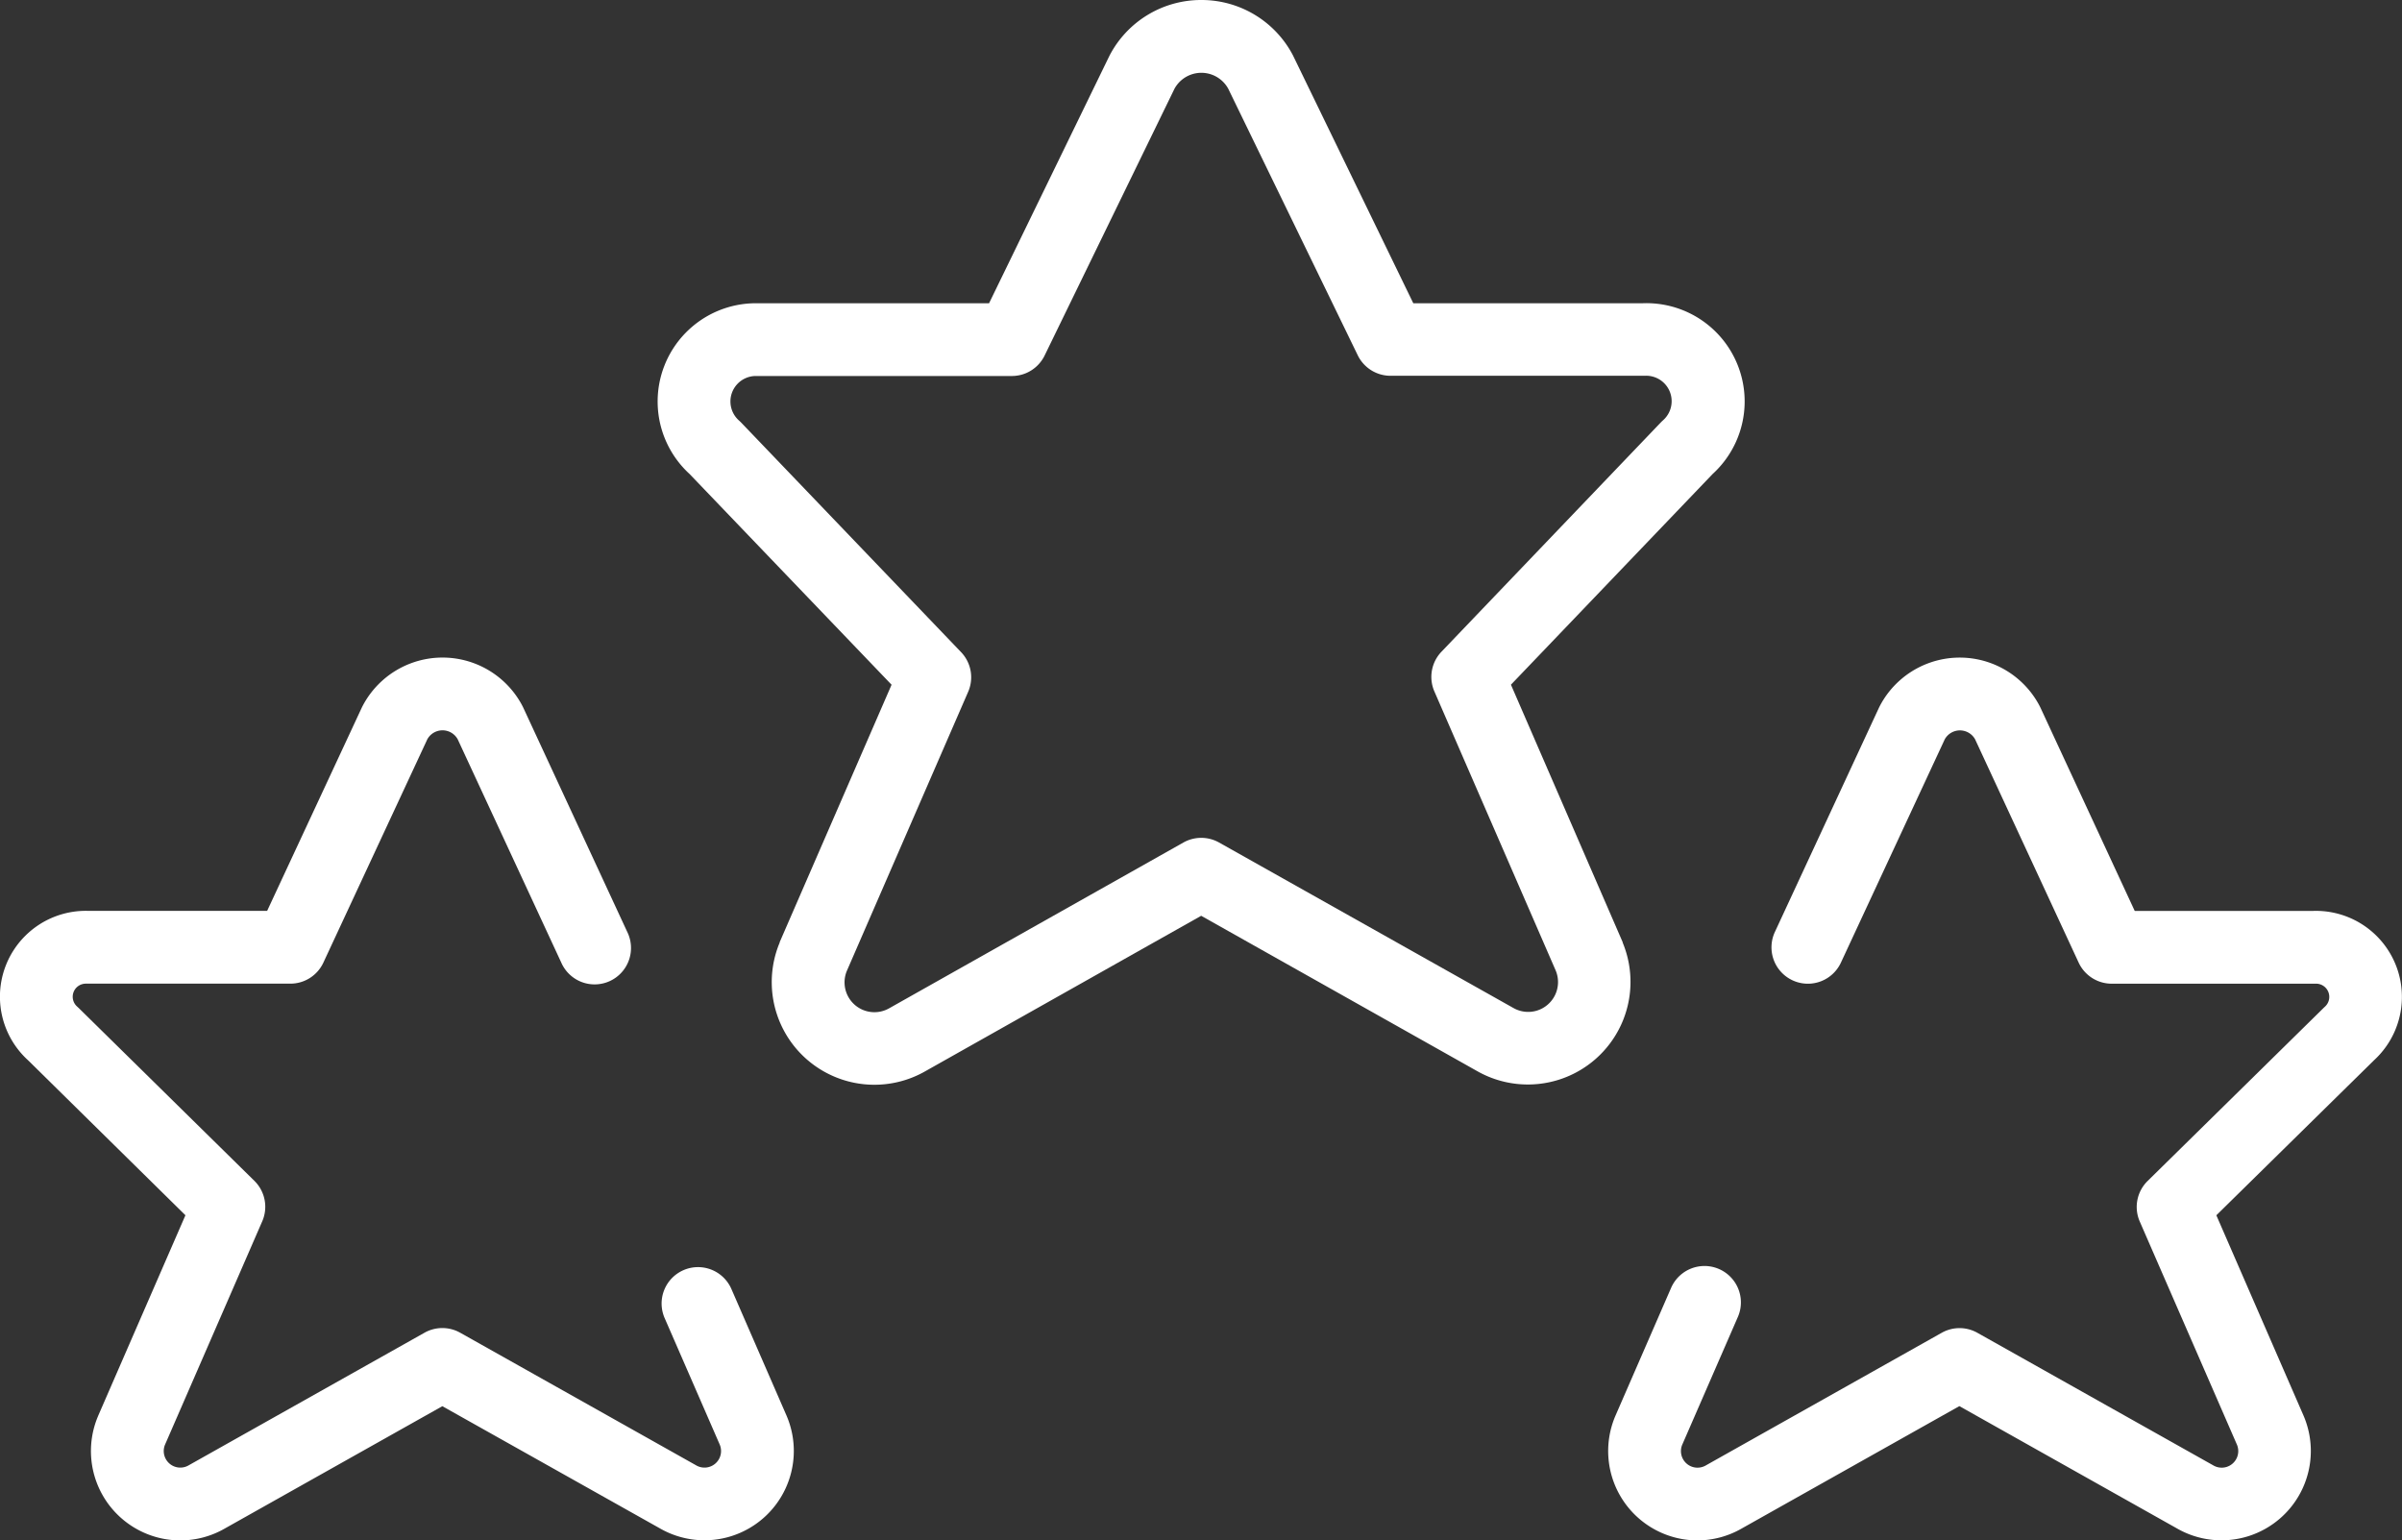
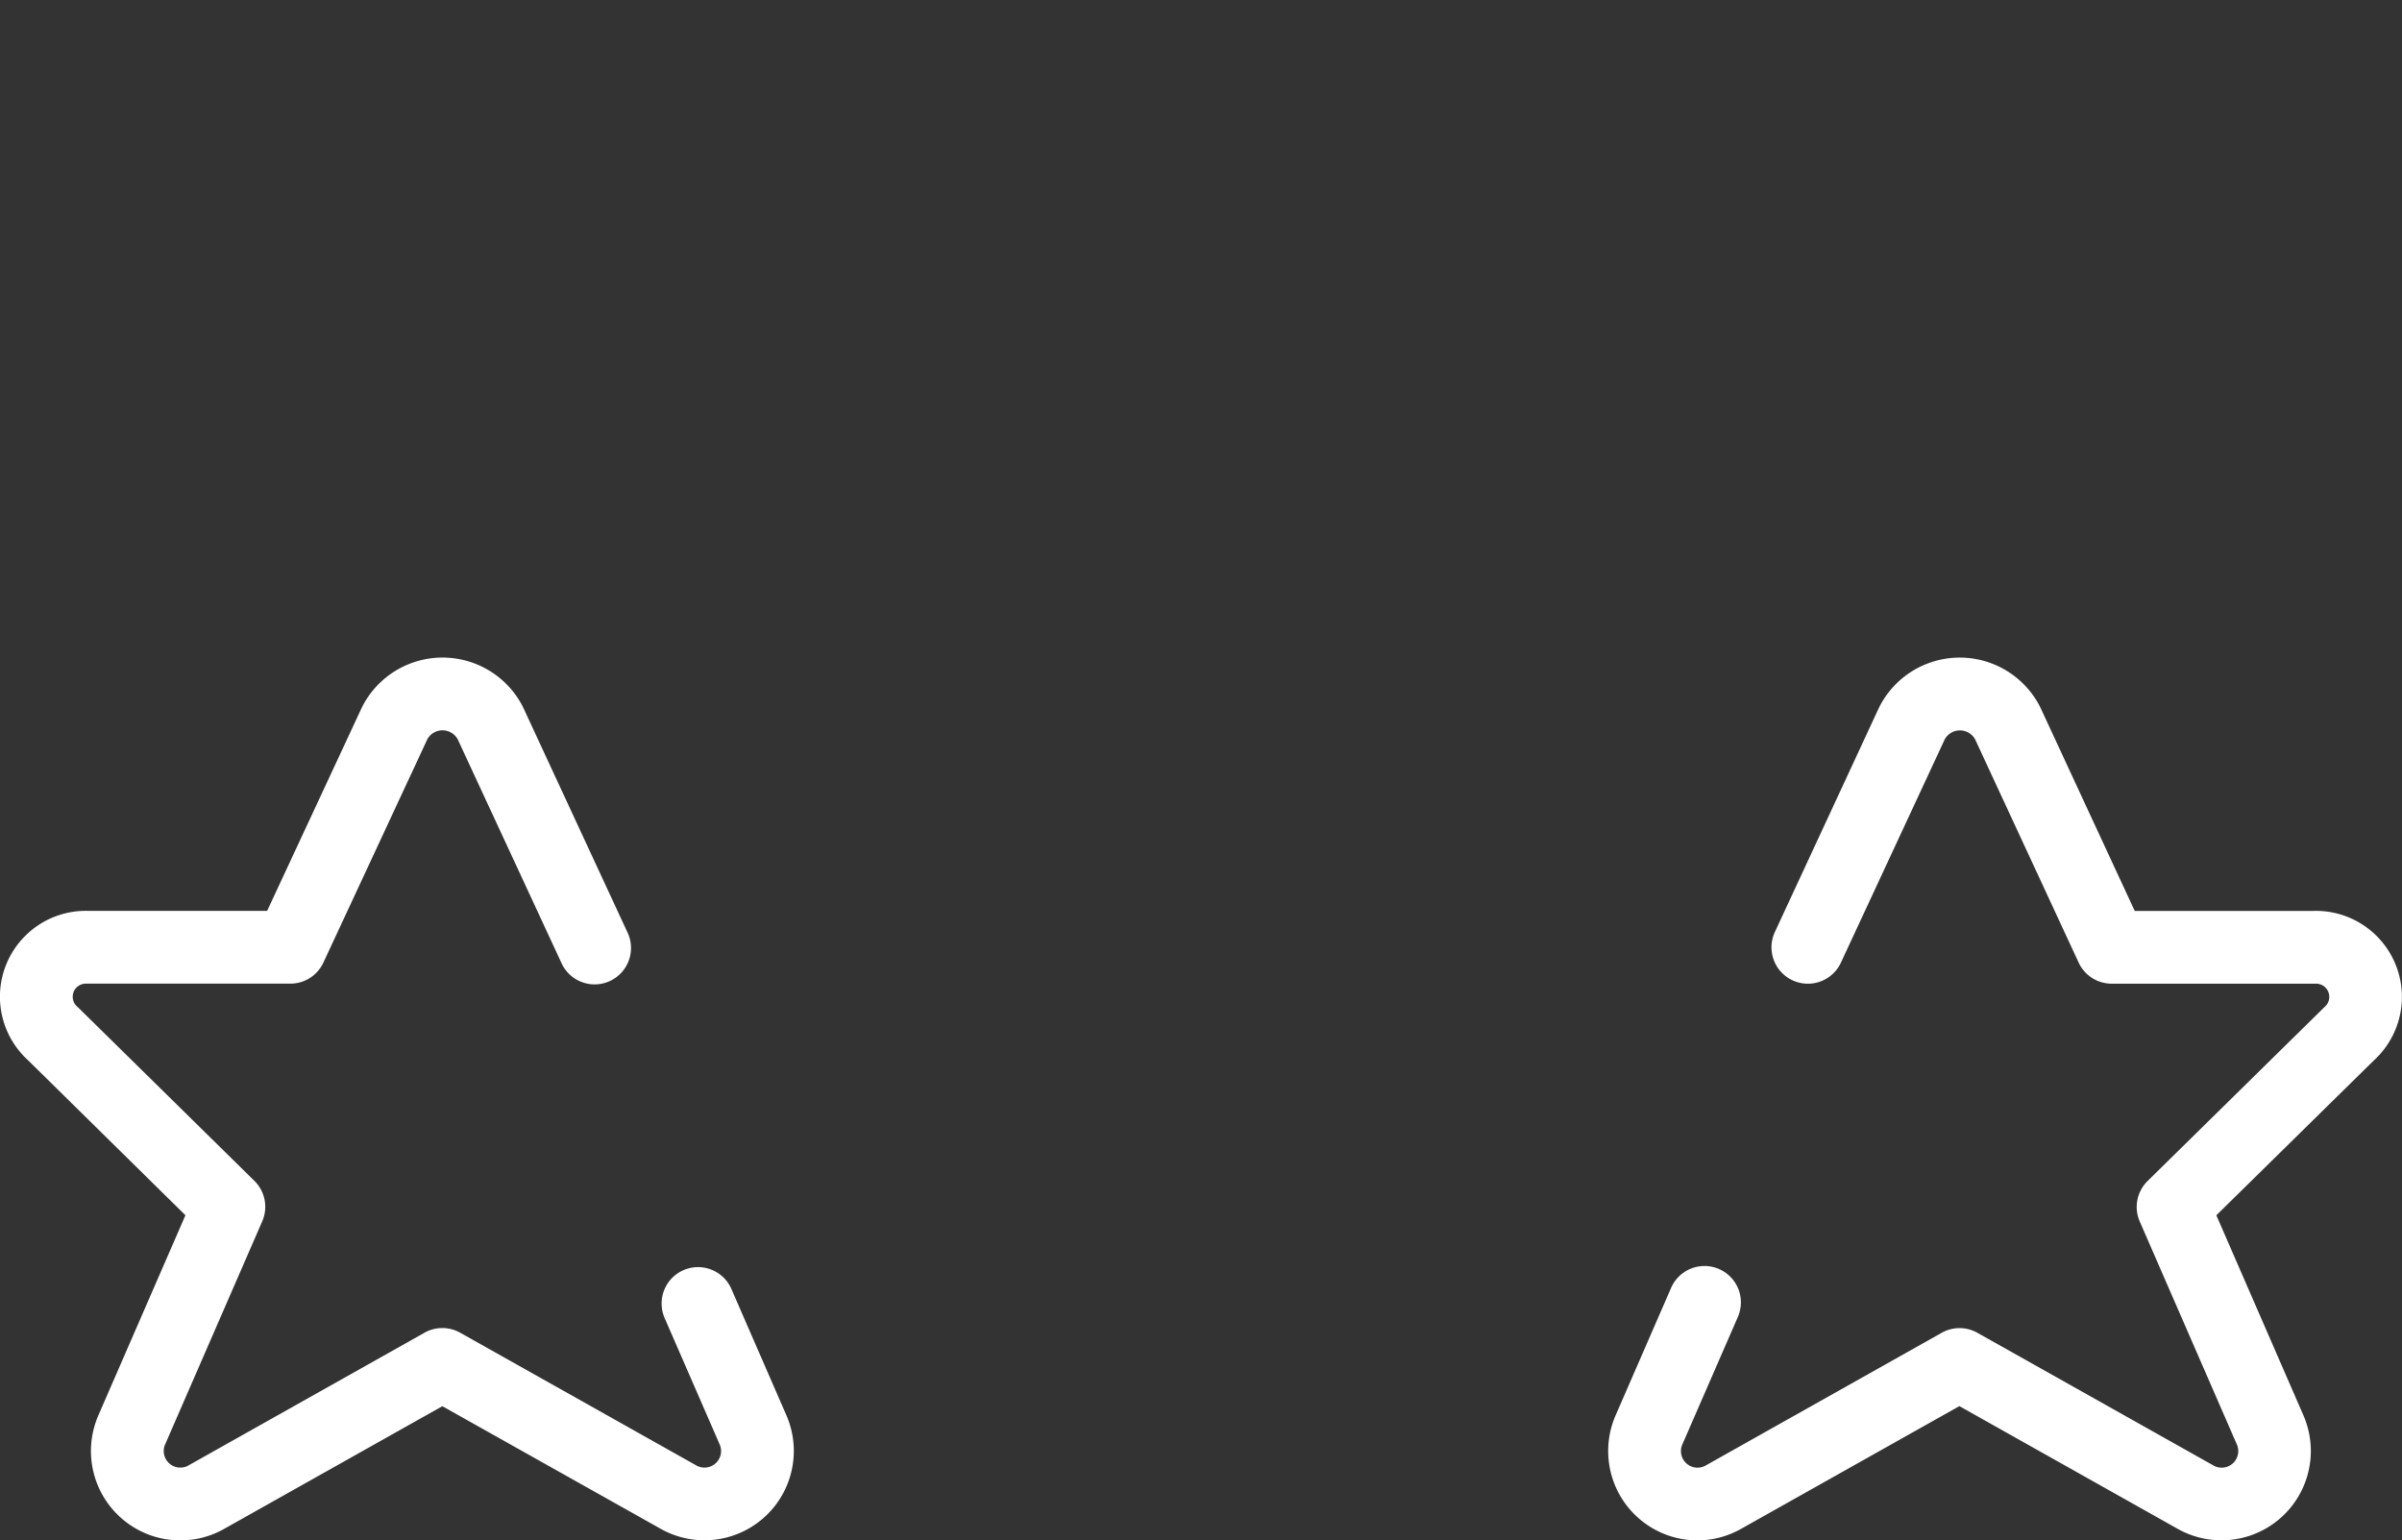
<svg xmlns="http://www.w3.org/2000/svg" width="65.998" height="42.329" viewBox="0 0 65.998 42.329">
  <rect x="0" y="0" width="65.998" height="42.329" fill="#333333" stroke="none" />
  <g id="rating-star-winner" transform="translate(0.004 -8.51)">
-     <path id="Path_217" data-name="Path 217" d="M27.924,8.51a2.834,2.834,0,0,1,2.516,1.52l.014.029,3.293,6.784h6.3a2.7,2.7,0,0,1,1.925,4.692l-5.542,5.79L39.5,34.4l0,.011A2.82,2.82,0,0,1,35.5,37.942l-7.581-4.267-7.572,4.267a2.82,2.82,0,0,1-4.008-3.534l0-.011,3.073-7.071-5.549-5.79a2.7,2.7,0,0,1,1.828-4.693h6.4l3.3-6.785.014-.028A2.834,2.834,0,0,1,27.924,8.51Zm.739,2.439a.842.842,0,0,0-1.478,0L23.617,18.28a1,1,0,0,1-.9.562H15.691a.7.7,0,0,0-.466,1.228q.03.027.058.056l6.035,6.3a1,1,0,0,1,.2,1.091l-3.336,7.675a.82.82,0,0,0,1.169,1.022l.011-.006,8.068-4.546a1,1,0,0,1,.981,0L36.482,36.2l.011.006a.82.82,0,0,0,1.169-1.022l-3.336-7.675a1,1,0,0,1,.195-1.09l6.026-6.3q.028-.029.058-.056a.7.7,0,0,0-.5-1.227H33.121a1,1,0,0,1-.9-.563Z" transform="translate(5.081)" fill="#fff" />
    <path id="Path_218" data-name="Path 218" d="M34.215,45.759a2.456,2.456,0,0,1-2.264-3.406l.005-.012,1.533-3.522a1,1,0,1,1,1.834.8l-1.53,3.514a.455.455,0,0,0,.651.565l.014-.008,6.466-3.636a1,1,0,0,1,.98,0l6.469,3.636.014.008a.455.455,0,0,0,.651-.565l-2.673-6.138a1,1,0,0,1,.216-1.112l4.835-4.755.035-.033a.363.363,0,0,0-.257-.634h-5.6a1,1,0,0,1-.907-.579l-2.846-6.137a.477.477,0,0,0-.833,0l-2.854,6.138a1,1,0,0,1-1.814-.843L39.2,22.877l.019-.038a2.477,2.477,0,0,1,4.4,0l.019.039,2.589,5.583h4.909A2.363,2.363,0,0,1,52.8,32.567l-4.33,4.258,2.4,5.515.005.012a2.455,2.455,0,0,1-3.494,3.074l-5.972-3.357-5.97,3.357A2.452,2.452,0,0,1,34.215,45.759Z" transform="translate(12.423 5.08)" fill="#fff" />
    <path id="Path_219" data-name="Path 219" d="M4.95,45.759a2.456,2.456,0,0,1-2.264-3.406l.005-.013,2.4-5.516L.77,32.568a2.36,2.36,0,0,1,1.656-4.108h4.91l2.6-5.584.019-.038a2.477,2.477,0,0,1,4.4,0l.019.039,2.857,6.162a1,1,0,1,1-1.814.841l-2.846-6.137a.477.477,0,0,0-.833,0L8.881,29.882a1,1,0,0,1-.907.578H2.356a.36.36,0,0,0-.239.631l.039.036,4.833,4.755A1,1,0,0,1,7.2,36.994L4.529,43.131a.455.455,0,0,0,.651.565l.014-.008,6.466-3.636a1,1,0,0,1,.98,0l6.469,3.636.014.008a.455.455,0,0,0,.651-.565L18.258,39.65a1,1,0,0,1,1.834-.8l1.519,3.489.005.012a2.455,2.455,0,0,1-3.494,3.074L12.15,42.071,6.18,45.428A2.452,2.452,0,0,1,4.95,45.759Z" transform="translate(0 5.08)" fill="#fff" />
  </g>
</svg>